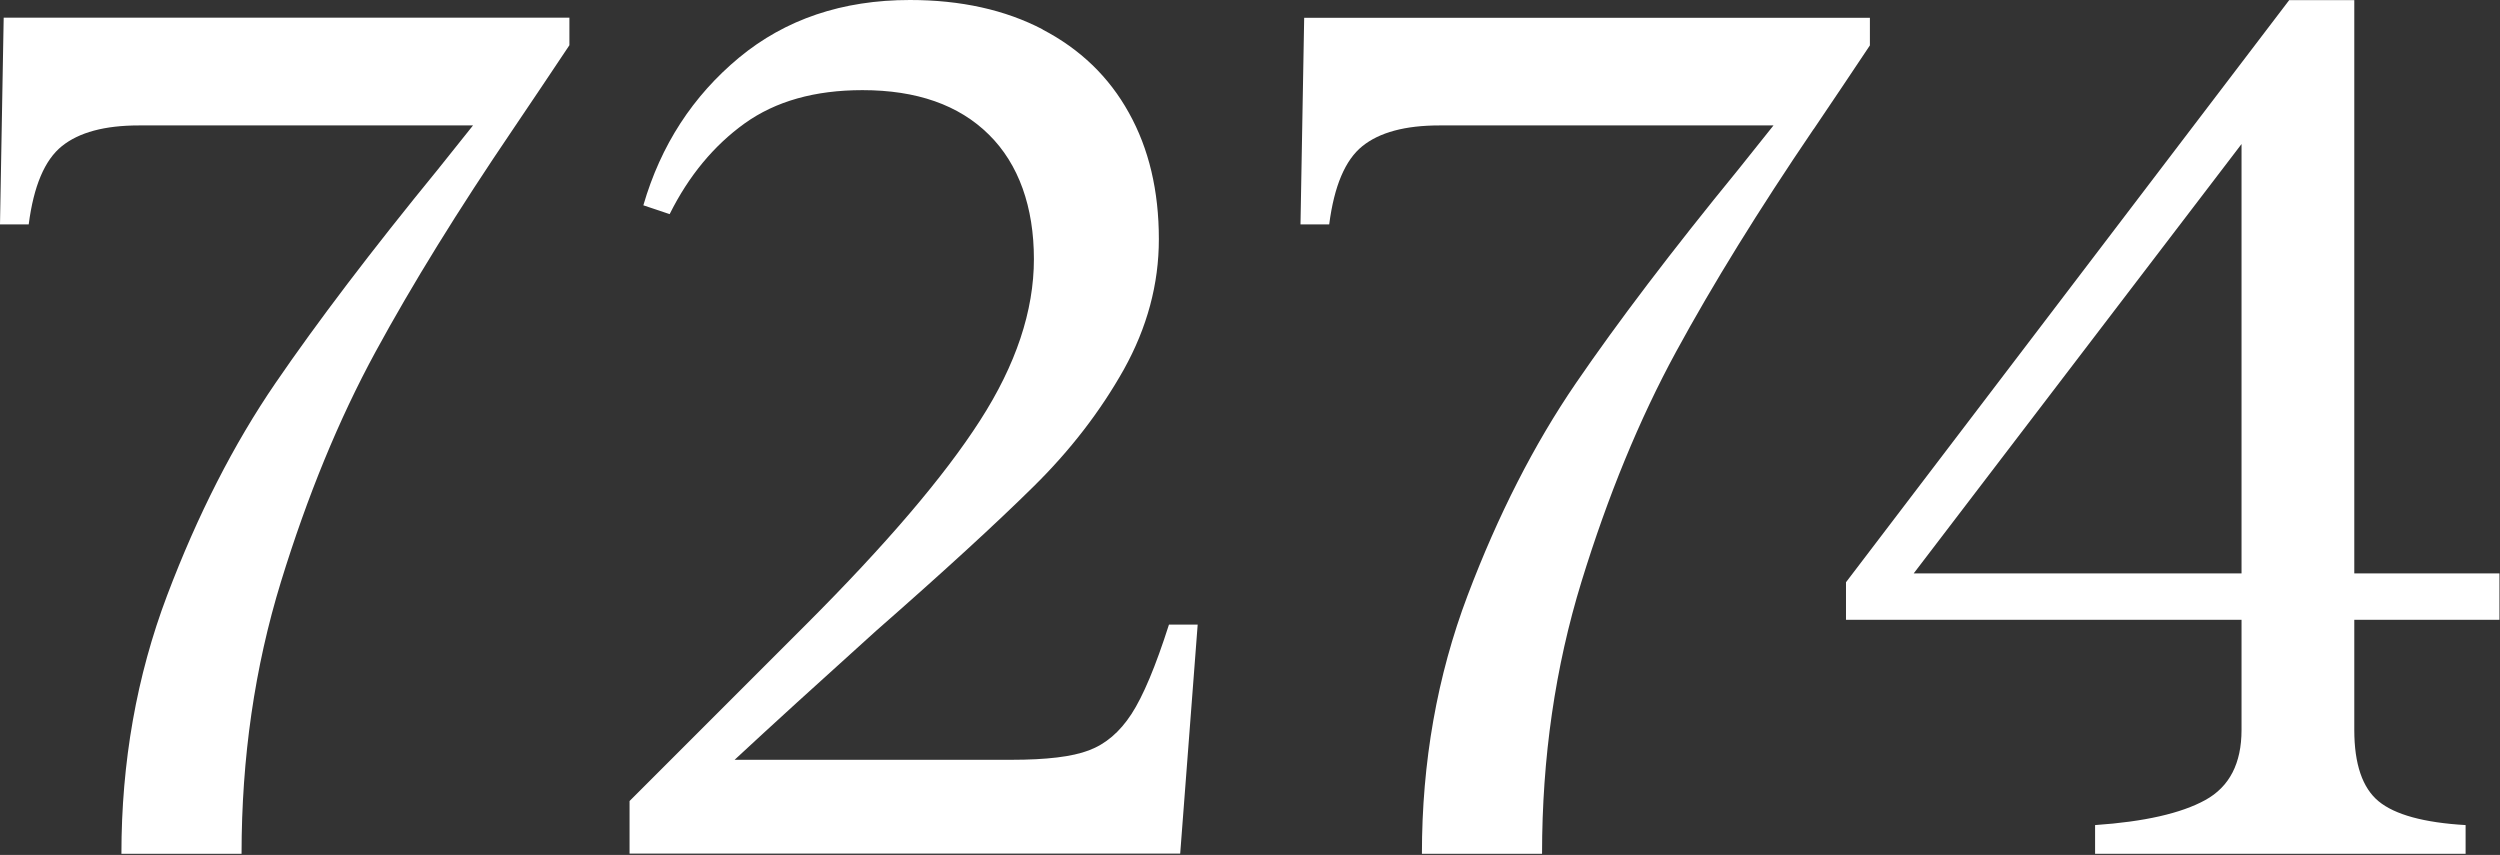
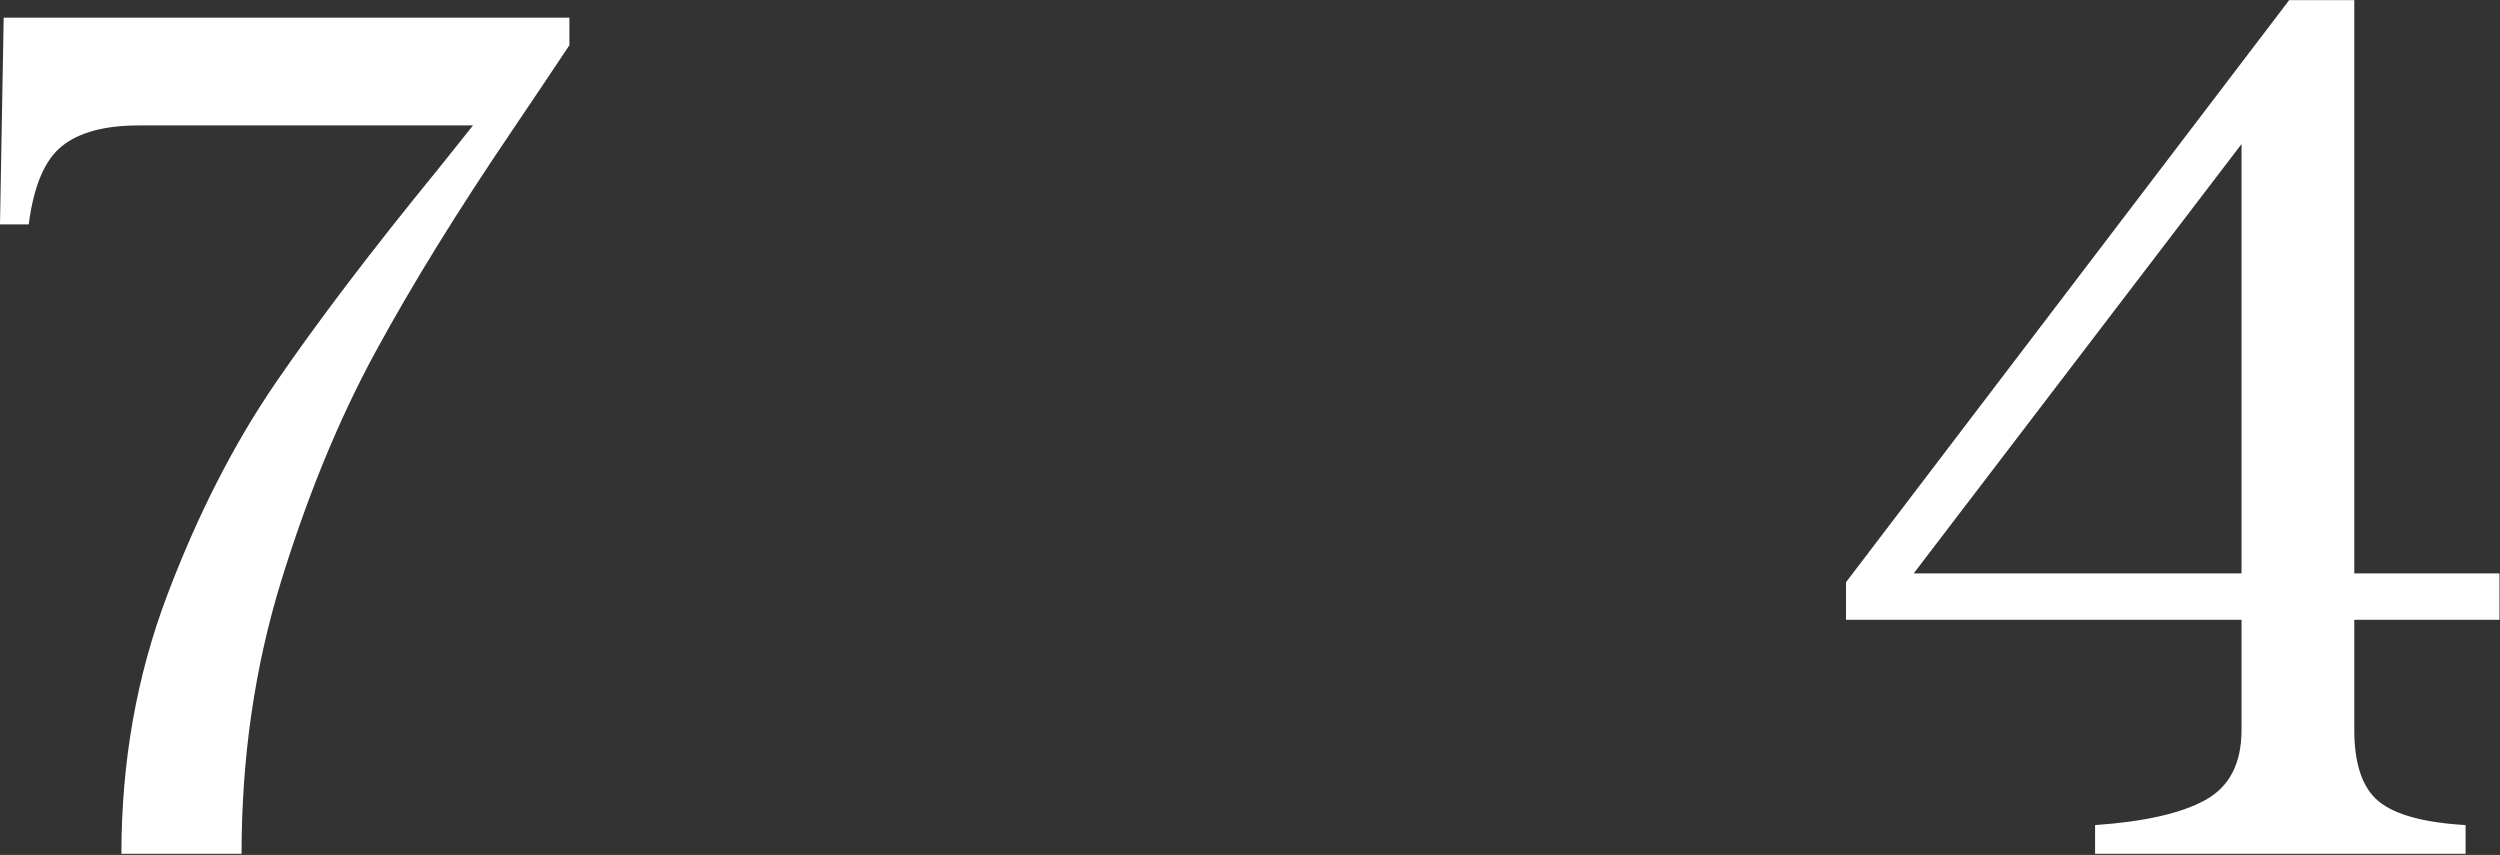
<svg xmlns="http://www.w3.org/2000/svg" width="772" height="264" viewBox="0 0 772 264" fill="none">
  <rect x="0" y="0" width="772" height="264" fill="#333333" stroke="none" />
  <path d="M158.447 39.873C141.459 64.885 127.293 87.818 115.95 108.67C104.608 129.522 94.9 153.198 86.777 179.597C78.654 205.997 74.593 234.031 74.593 263.65H37.494C37.494 235.319 42.2 208.721 51.611 183.857C61.021 158.993 72.166 137.15 85.043 118.329C97.921 99.507 114.663 77.466 135.267 52.255L146.065 38.733H42.893C32.343 38.733 24.418 40.863 19.119 45.123C13.819 49.382 10.401 57.406 8.866 69.293H0L1.139 5.449H175.833V13.968C170.186 22.487 164.342 31.106 158.447 39.873Z" fill="white" />
-   <path d="M321.947 9.114C333.537 15.156 342.452 23.725 348.594 34.82C354.785 45.915 357.856 58.892 357.856 73.85C357.856 87.768 354.24 101.141 347.059 114.068C339.827 126.946 330.516 139.081 319.024 150.374C307.533 161.716 291.387 176.526 270.534 194.803C252.505 211.049 237.943 224.323 226.849 234.625H312.288C323.135 234.625 331.11 233.684 336.261 231.703C341.412 229.771 345.771 226.056 349.387 220.509C353.002 214.961 356.866 205.749 360.977 192.871H369.843L364.444 263.6H194.406V247.354L248.89 192.871C273.605 168.155 291.535 147.155 302.63 129.868C313.725 112.632 319.272 95.99 319.272 79.991C319.272 63.993 314.616 50.669 305.354 41.556C296.092 32.393 283.065 27.836 266.324 27.836C251.614 27.836 239.528 31.254 229.969 38.089C220.459 44.924 212.683 54.285 206.789 66.123L198.666 63.399C204.065 44.825 213.921 29.669 228.235 17.781C242.55 5.944 260.133 0 280.985 0C296.686 0 310.357 3.021 321.947 9.064V9.114Z" fill="white" />
-   <path d="M560.04 39.872C543.051 64.885 528.885 87.818 517.543 108.67C506.2 129.522 496.492 153.198 488.369 179.597C480.246 205.997 476.185 234.031 476.185 263.65H439.087C439.087 235.319 443.792 208.721 453.203 183.857C462.614 158.993 473.758 137.15 486.636 118.328C499.514 99.507 516.255 77.466 536.86 52.255L547.657 38.733H444.486C433.936 38.733 426.011 40.863 420.711 45.123C415.411 49.382 411.994 57.406 410.458 69.293H401.592L402.731 5.498H577.425V14.018C571.778 22.537 565.934 31.155 560.04 39.922V39.872Z" fill="white" />
  <path d="M727.005 177.071H771.83V191.385H727.005V225.412C727.005 235.962 729.532 243.342 734.534 247.453C739.537 251.564 748.502 254.041 761.379 254.784V263.65H646.964V254.784C662.17 253.743 673.513 251.168 680.992 247.057C688.471 242.946 692.186 235.714 692.186 225.412V191.385H570.044V179.795L706.896 0.049H727.005V177.071ZM590.946 177.071H692.186V44.478L590.946 177.071Z" fill="white" />
</svg>